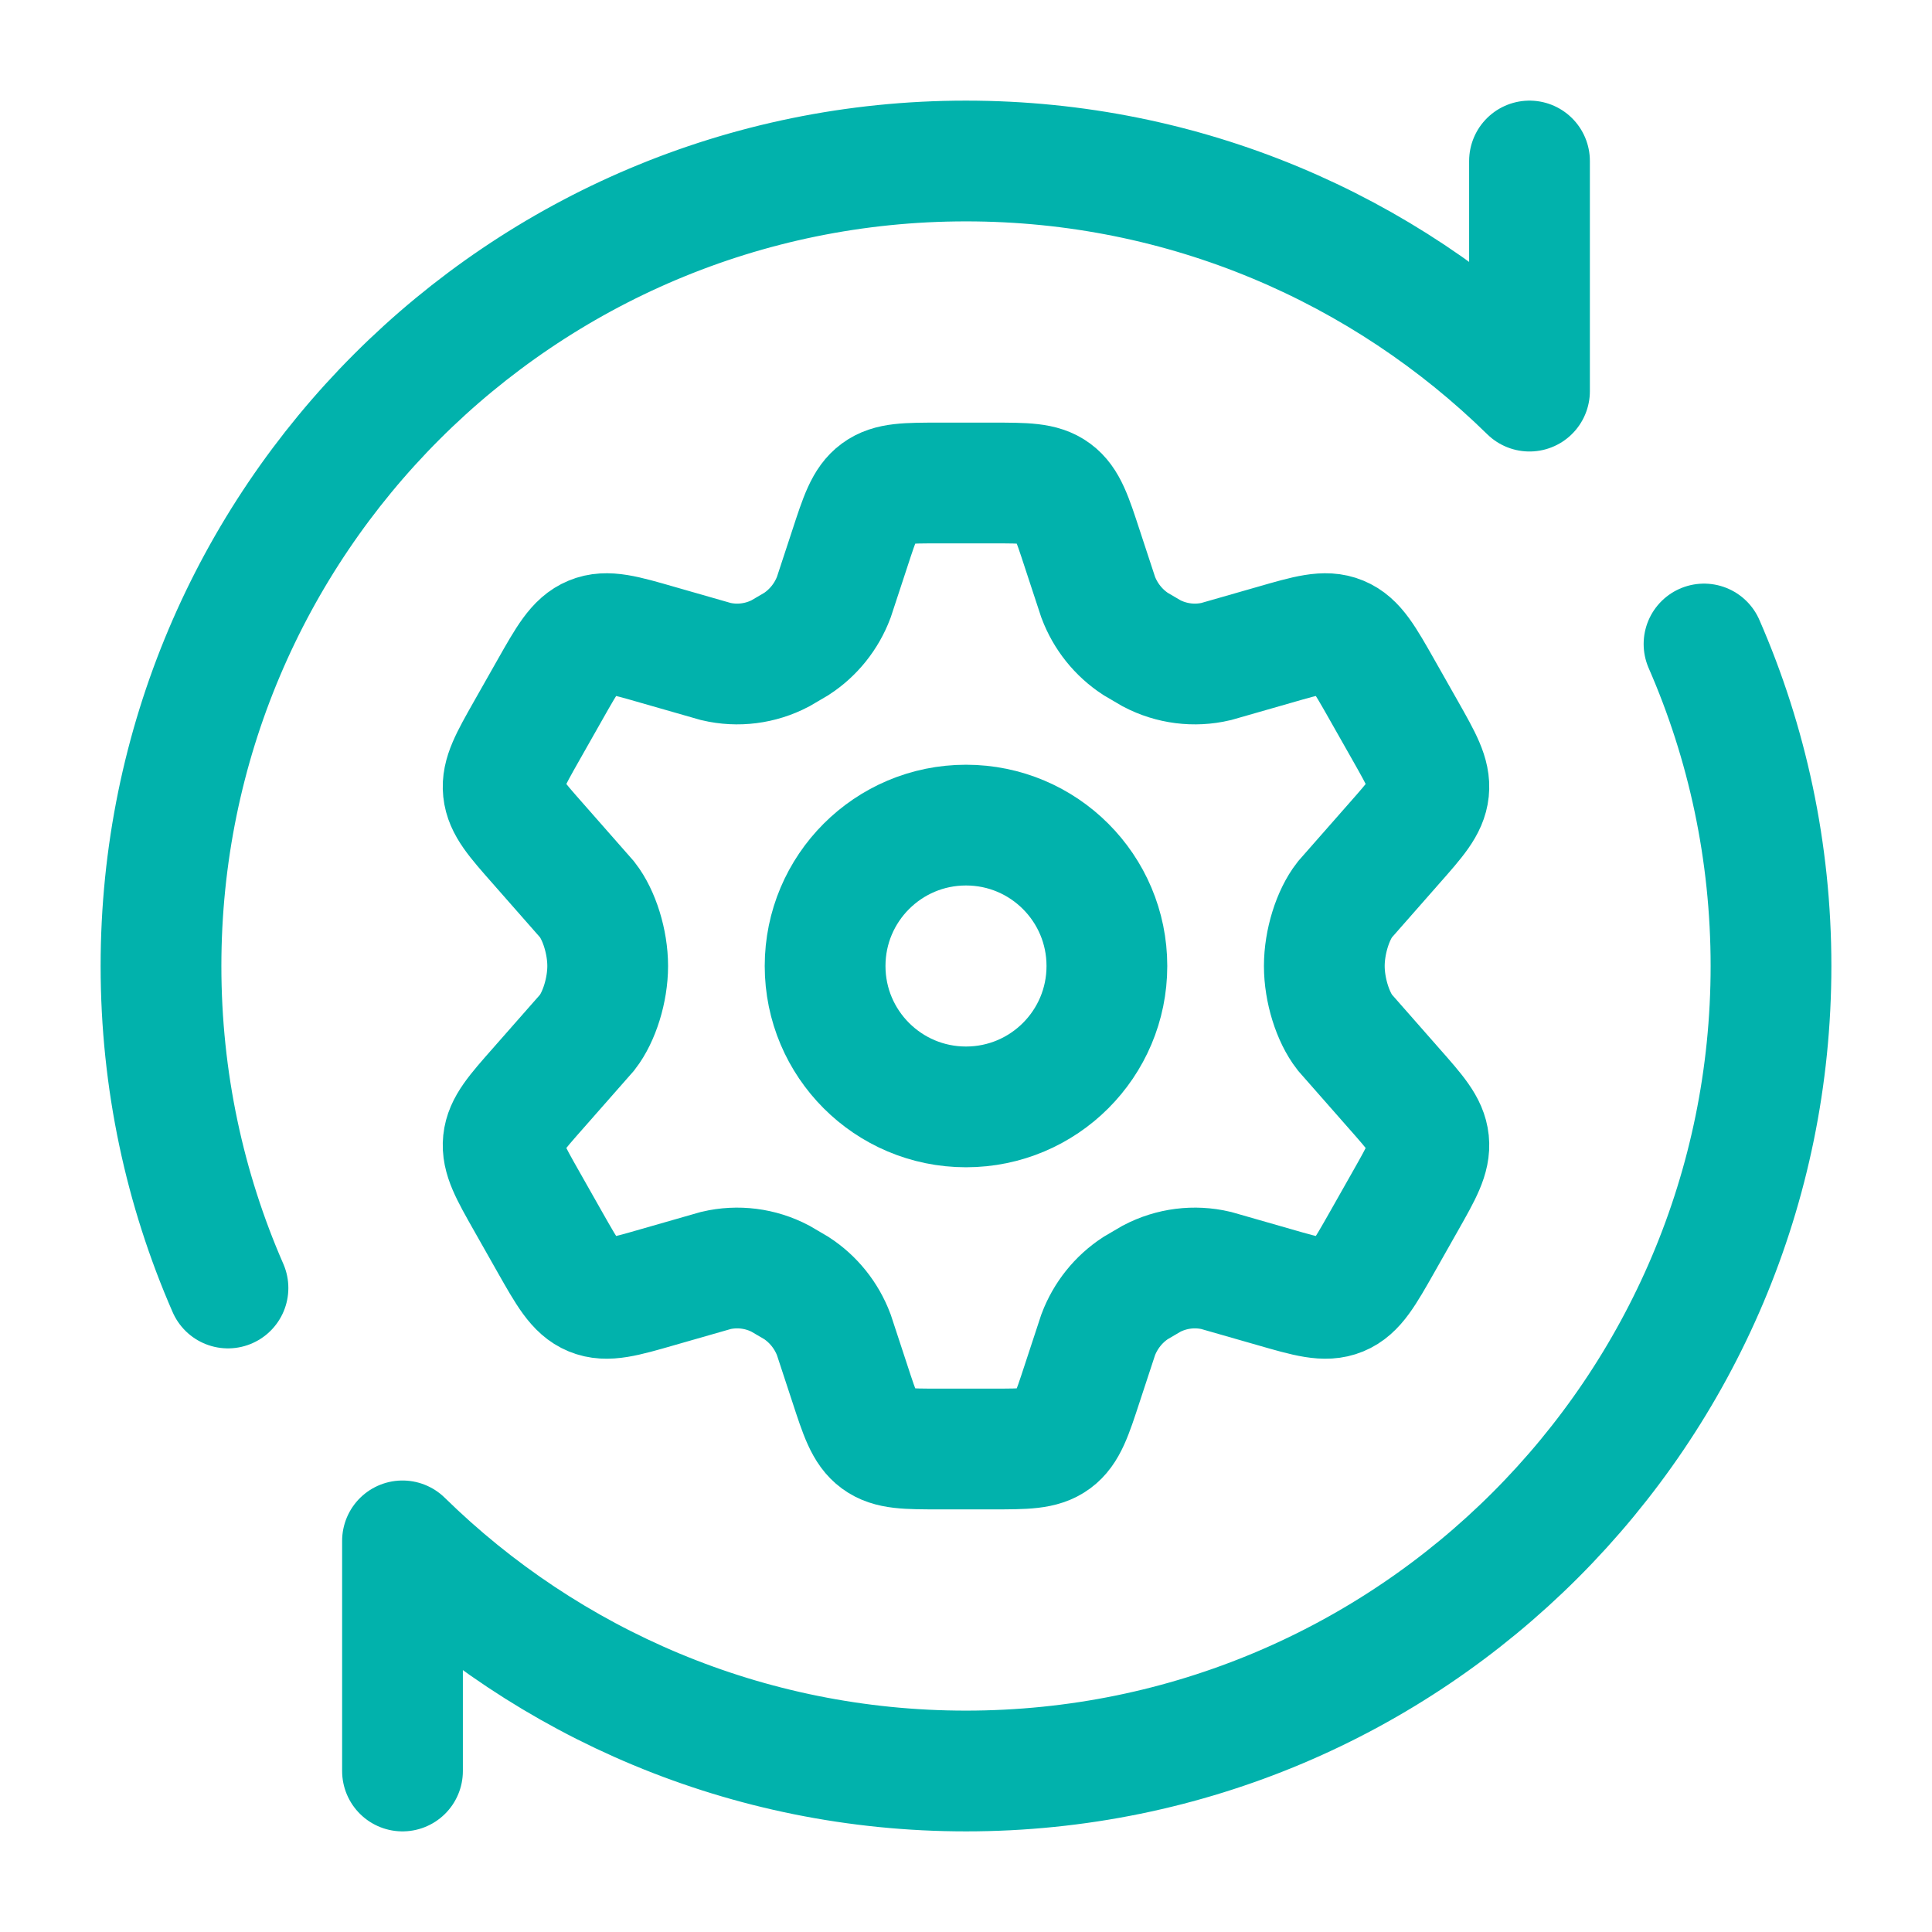
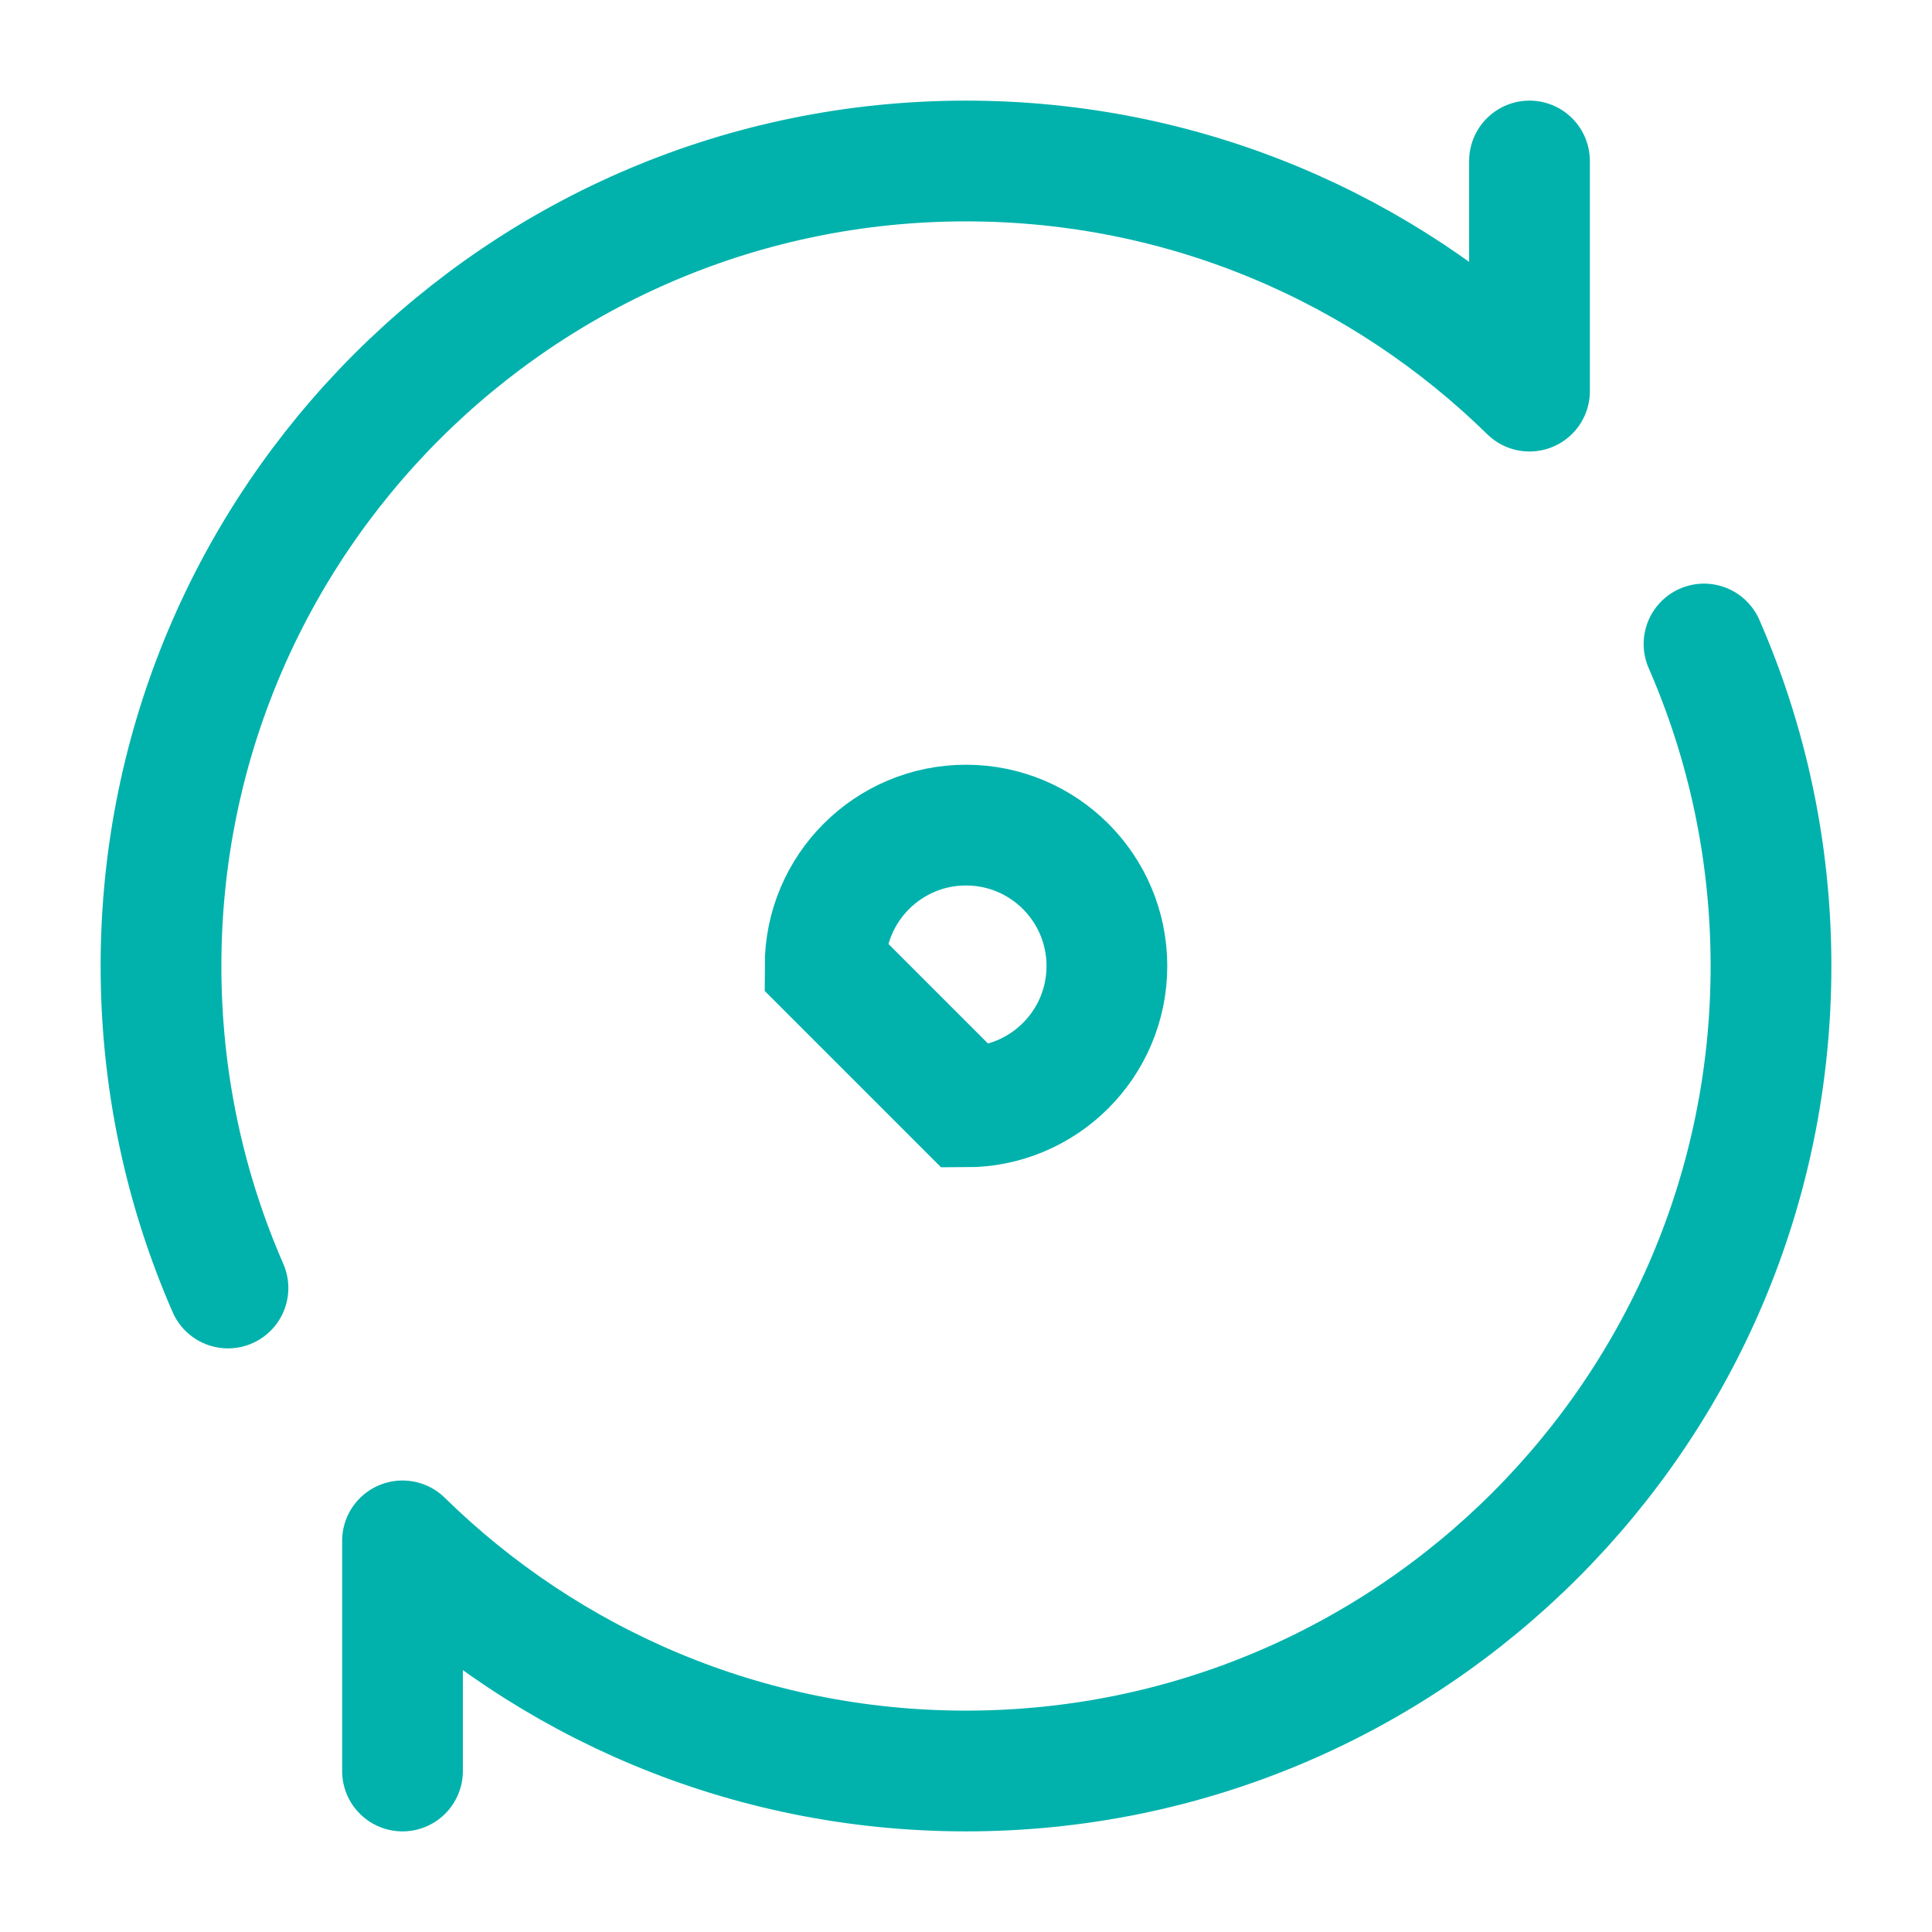
<svg xmlns="http://www.w3.org/2000/svg" width="54" height="54" viewBox="0 0 54 54" fill="none">
-   <path d="M39.281 20.43L38.626 19.274C38.13 18.399 37.883 17.962 37.461 17.788C37.04 17.613 36.563 17.751 35.61 18.026L33.991 18.49C33.382 18.633 32.744 18.552 32.188 18.261L31.741 17.999C31.265 17.689 30.898 17.231 30.695 16.693L30.252 15.346C29.961 14.455 29.815 14.01 29.468 13.755C29.122 13.5 28.661 13.5 27.74 13.5H26.26C25.339 13.5 24.878 13.5 24.532 13.755C24.185 14.01 24.039 14.455 23.748 15.346L23.305 16.693C23.102 17.231 22.735 17.689 22.259 17.999L21.812 18.261C21.256 18.552 20.618 18.633 20.009 18.49L18.39 18.026C17.437 17.751 16.96 17.613 16.539 17.788C16.117 17.962 15.87 18.399 15.374 19.274L14.719 20.43C14.255 21.25 14.023 21.66 14.068 22.096C14.113 22.533 14.424 22.884 15.045 23.588L16.413 25.144C16.748 25.574 16.985 26.325 16.985 27C16.985 27.675 16.748 28.425 16.414 28.856L15.045 30.412C14.424 31.116 14.113 31.467 14.068 31.903C14.023 32.34 14.255 32.75 14.719 33.569L15.374 34.726C15.87 35.6 16.117 36.038 16.539 36.212C16.96 36.386 17.437 36.249 18.39 35.974L20.009 35.51C20.618 35.367 21.256 35.448 21.812 35.739L22.259 36.001C22.735 36.311 23.102 36.769 23.305 37.307L23.748 38.654C24.039 39.545 24.185 39.99 24.532 40.245C24.878 40.5 25.339 40.5 26.26 40.5H27.74C28.661 40.5 29.122 40.5 29.468 40.245C29.815 39.99 29.961 39.545 30.252 38.654L30.695 37.307C30.898 36.769 31.265 36.311 31.741 36.001L32.188 35.739C32.744 35.448 33.382 35.367 33.991 35.51L35.61 35.974C36.563 36.249 37.04 36.386 37.461 36.212C37.883 36.038 38.13 35.6 38.626 34.726L39.281 33.569C39.745 32.75 39.977 32.34 39.932 31.903C39.887 31.467 39.576 31.116 38.955 30.412L37.587 28.856C37.252 28.425 37.015 27.675 37.015 27C37.015 26.325 37.252 25.574 37.587 25.144L38.955 23.588C39.576 22.884 39.887 22.533 39.932 22.096C39.977 21.66 39.745 21.25 39.281 20.43Z" stroke="#01B2AC" stroke-width="3.375" stroke-linecap="round" />
-   <path d="M27 30.938C29.175 30.938 30.938 29.175 30.938 27C30.938 24.825 29.175 23.062 27 23.062C24.825 23.062 23.062 24.825 23.062 27C23.062 29.175 24.825 30.938 27 30.938Z" stroke="#01B2AC" stroke-width="3.375" />
+   <path d="M27 30.938C29.175 30.938 30.938 29.175 30.938 27C30.938 24.825 29.175 23.062 27 23.062C24.825 23.062 23.062 24.825 23.062 27Z" stroke="#01B2AC" stroke-width="3.375" />
  <path d="M42.75 4.5V10.932C38.691 6.953 33.132 4.5 27 4.5C14.574 4.5 4.5 14.574 4.5 27C4.5 30.2 5.168 33.244 6.372 36M11.25 49.5V43.068C15.308 47.047 20.868 49.5 27 49.5C39.426 49.5 49.5 39.426 49.5 27C49.5 23.8 48.832 20.756 47.628 18" stroke="#01B2AC" stroke-width="3.375" stroke-linecap="round" stroke-linejoin="round" />
</svg>